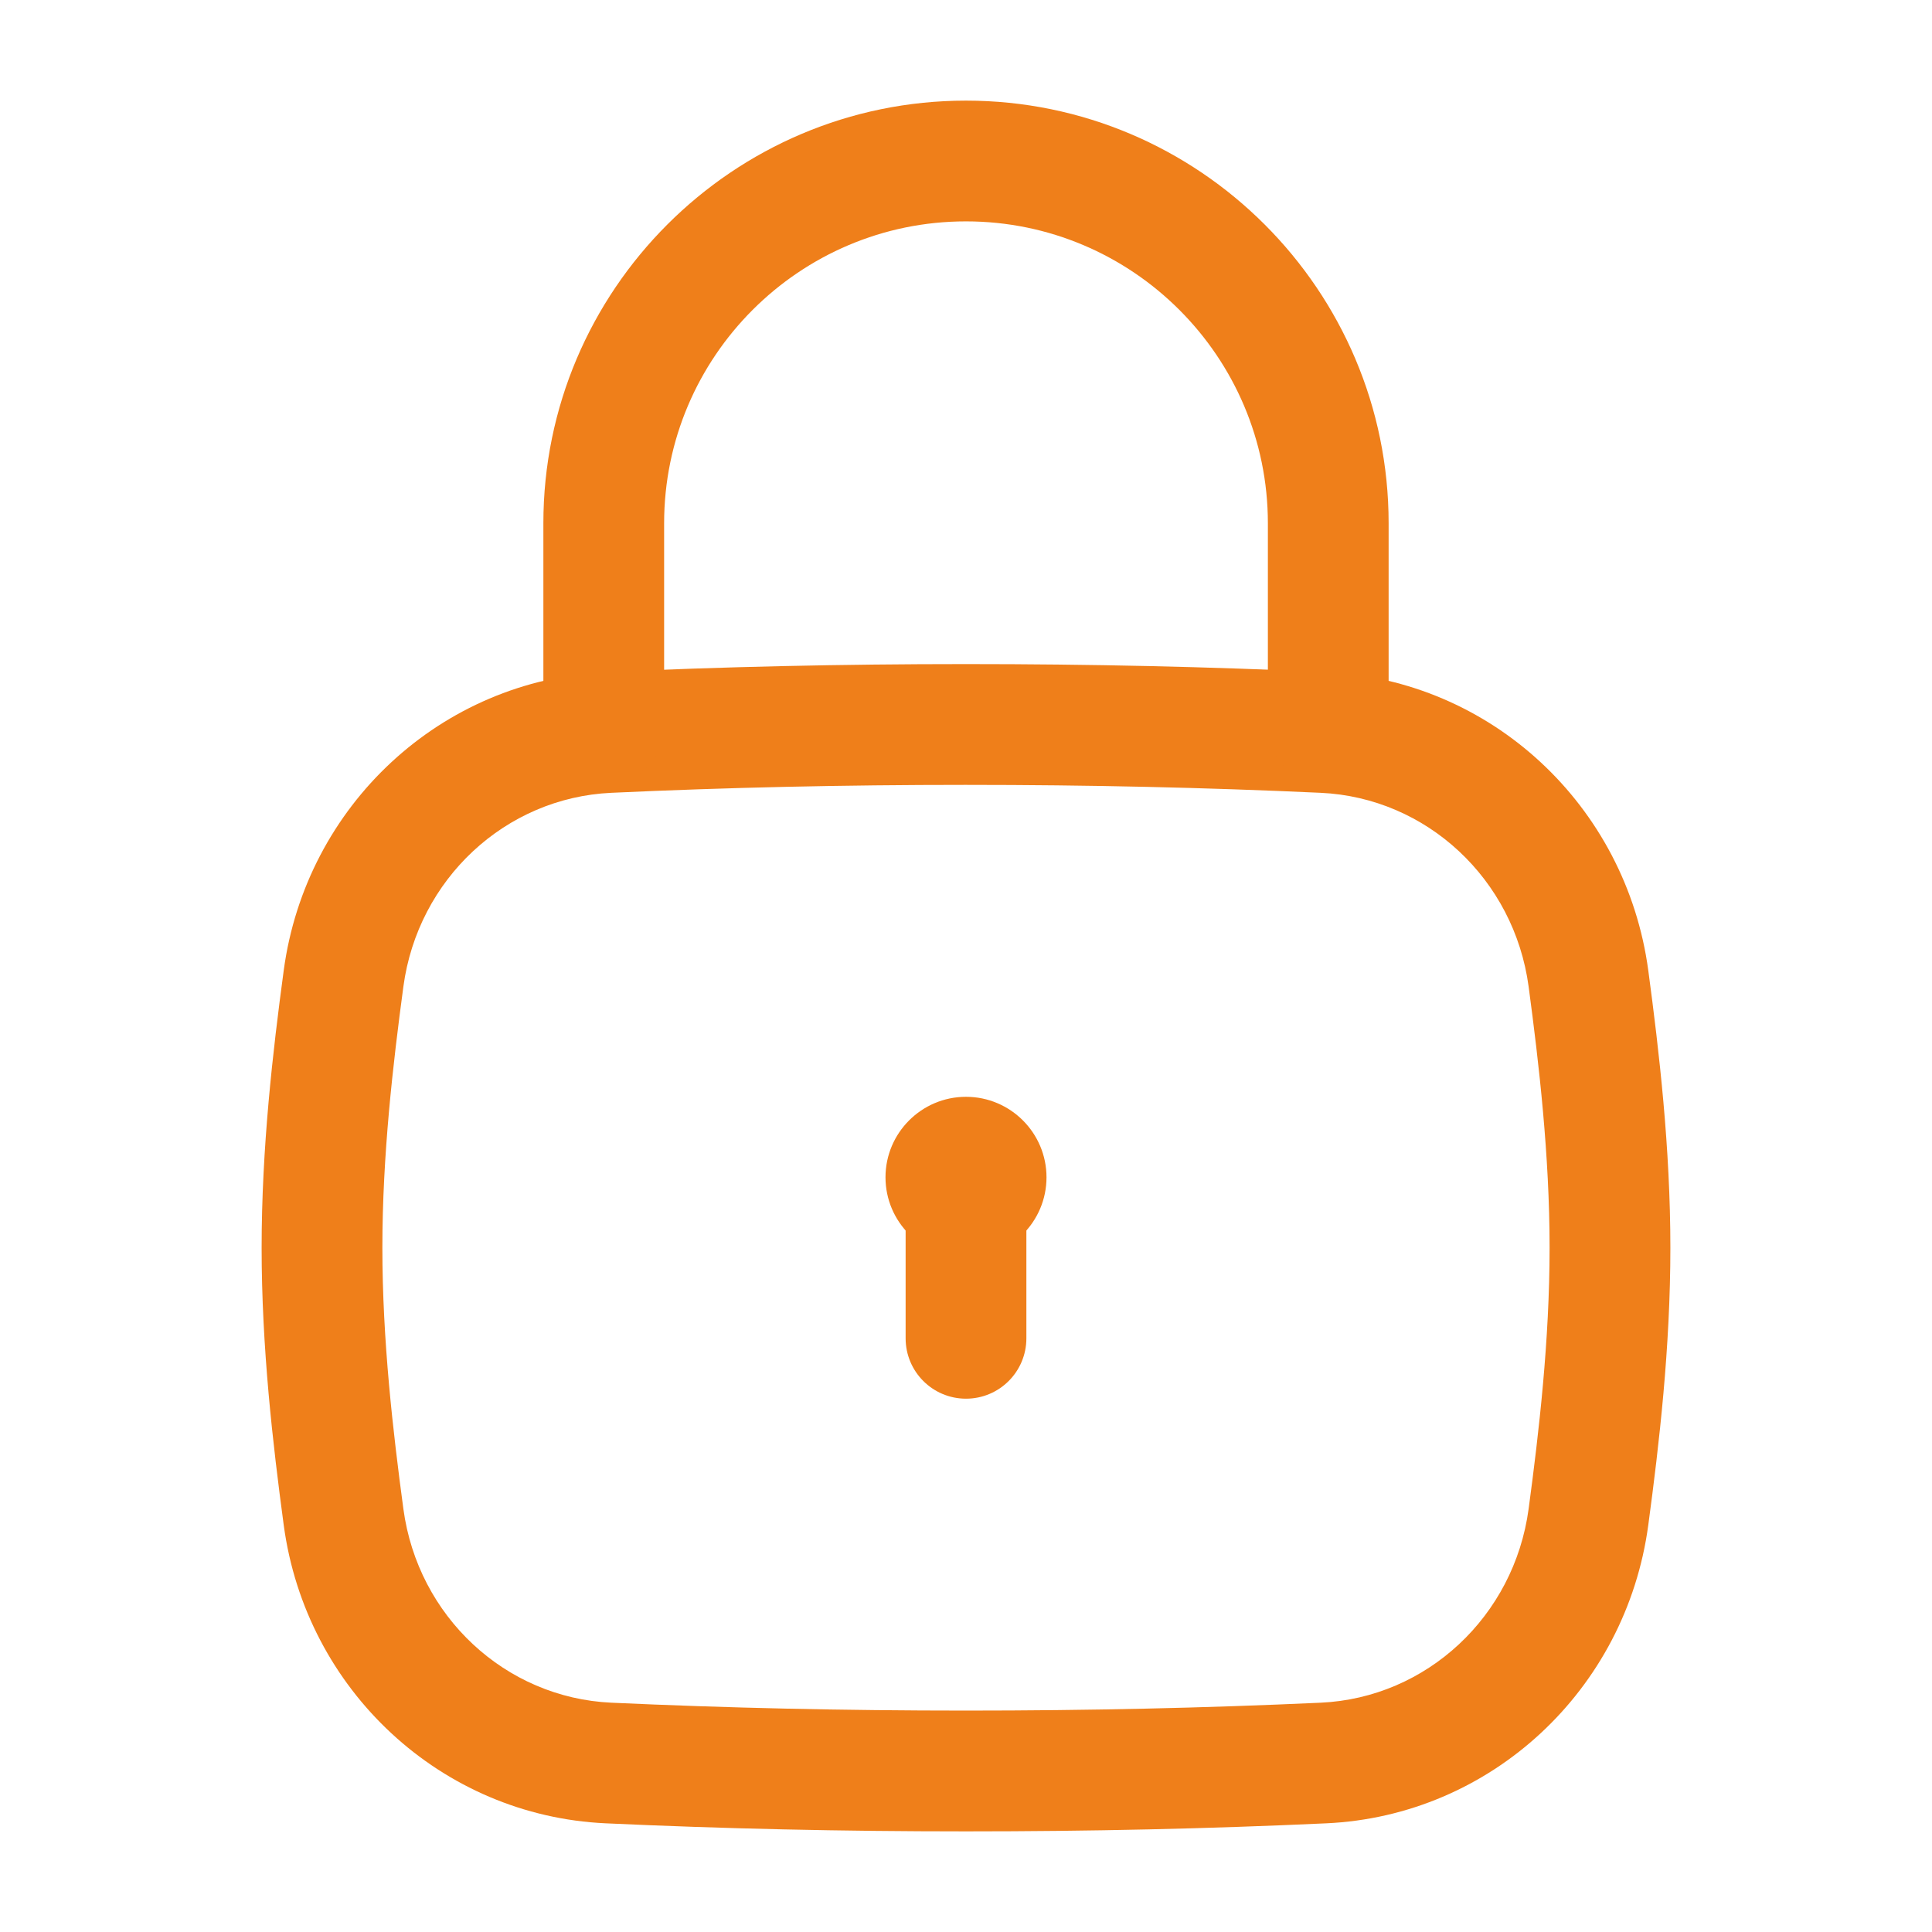
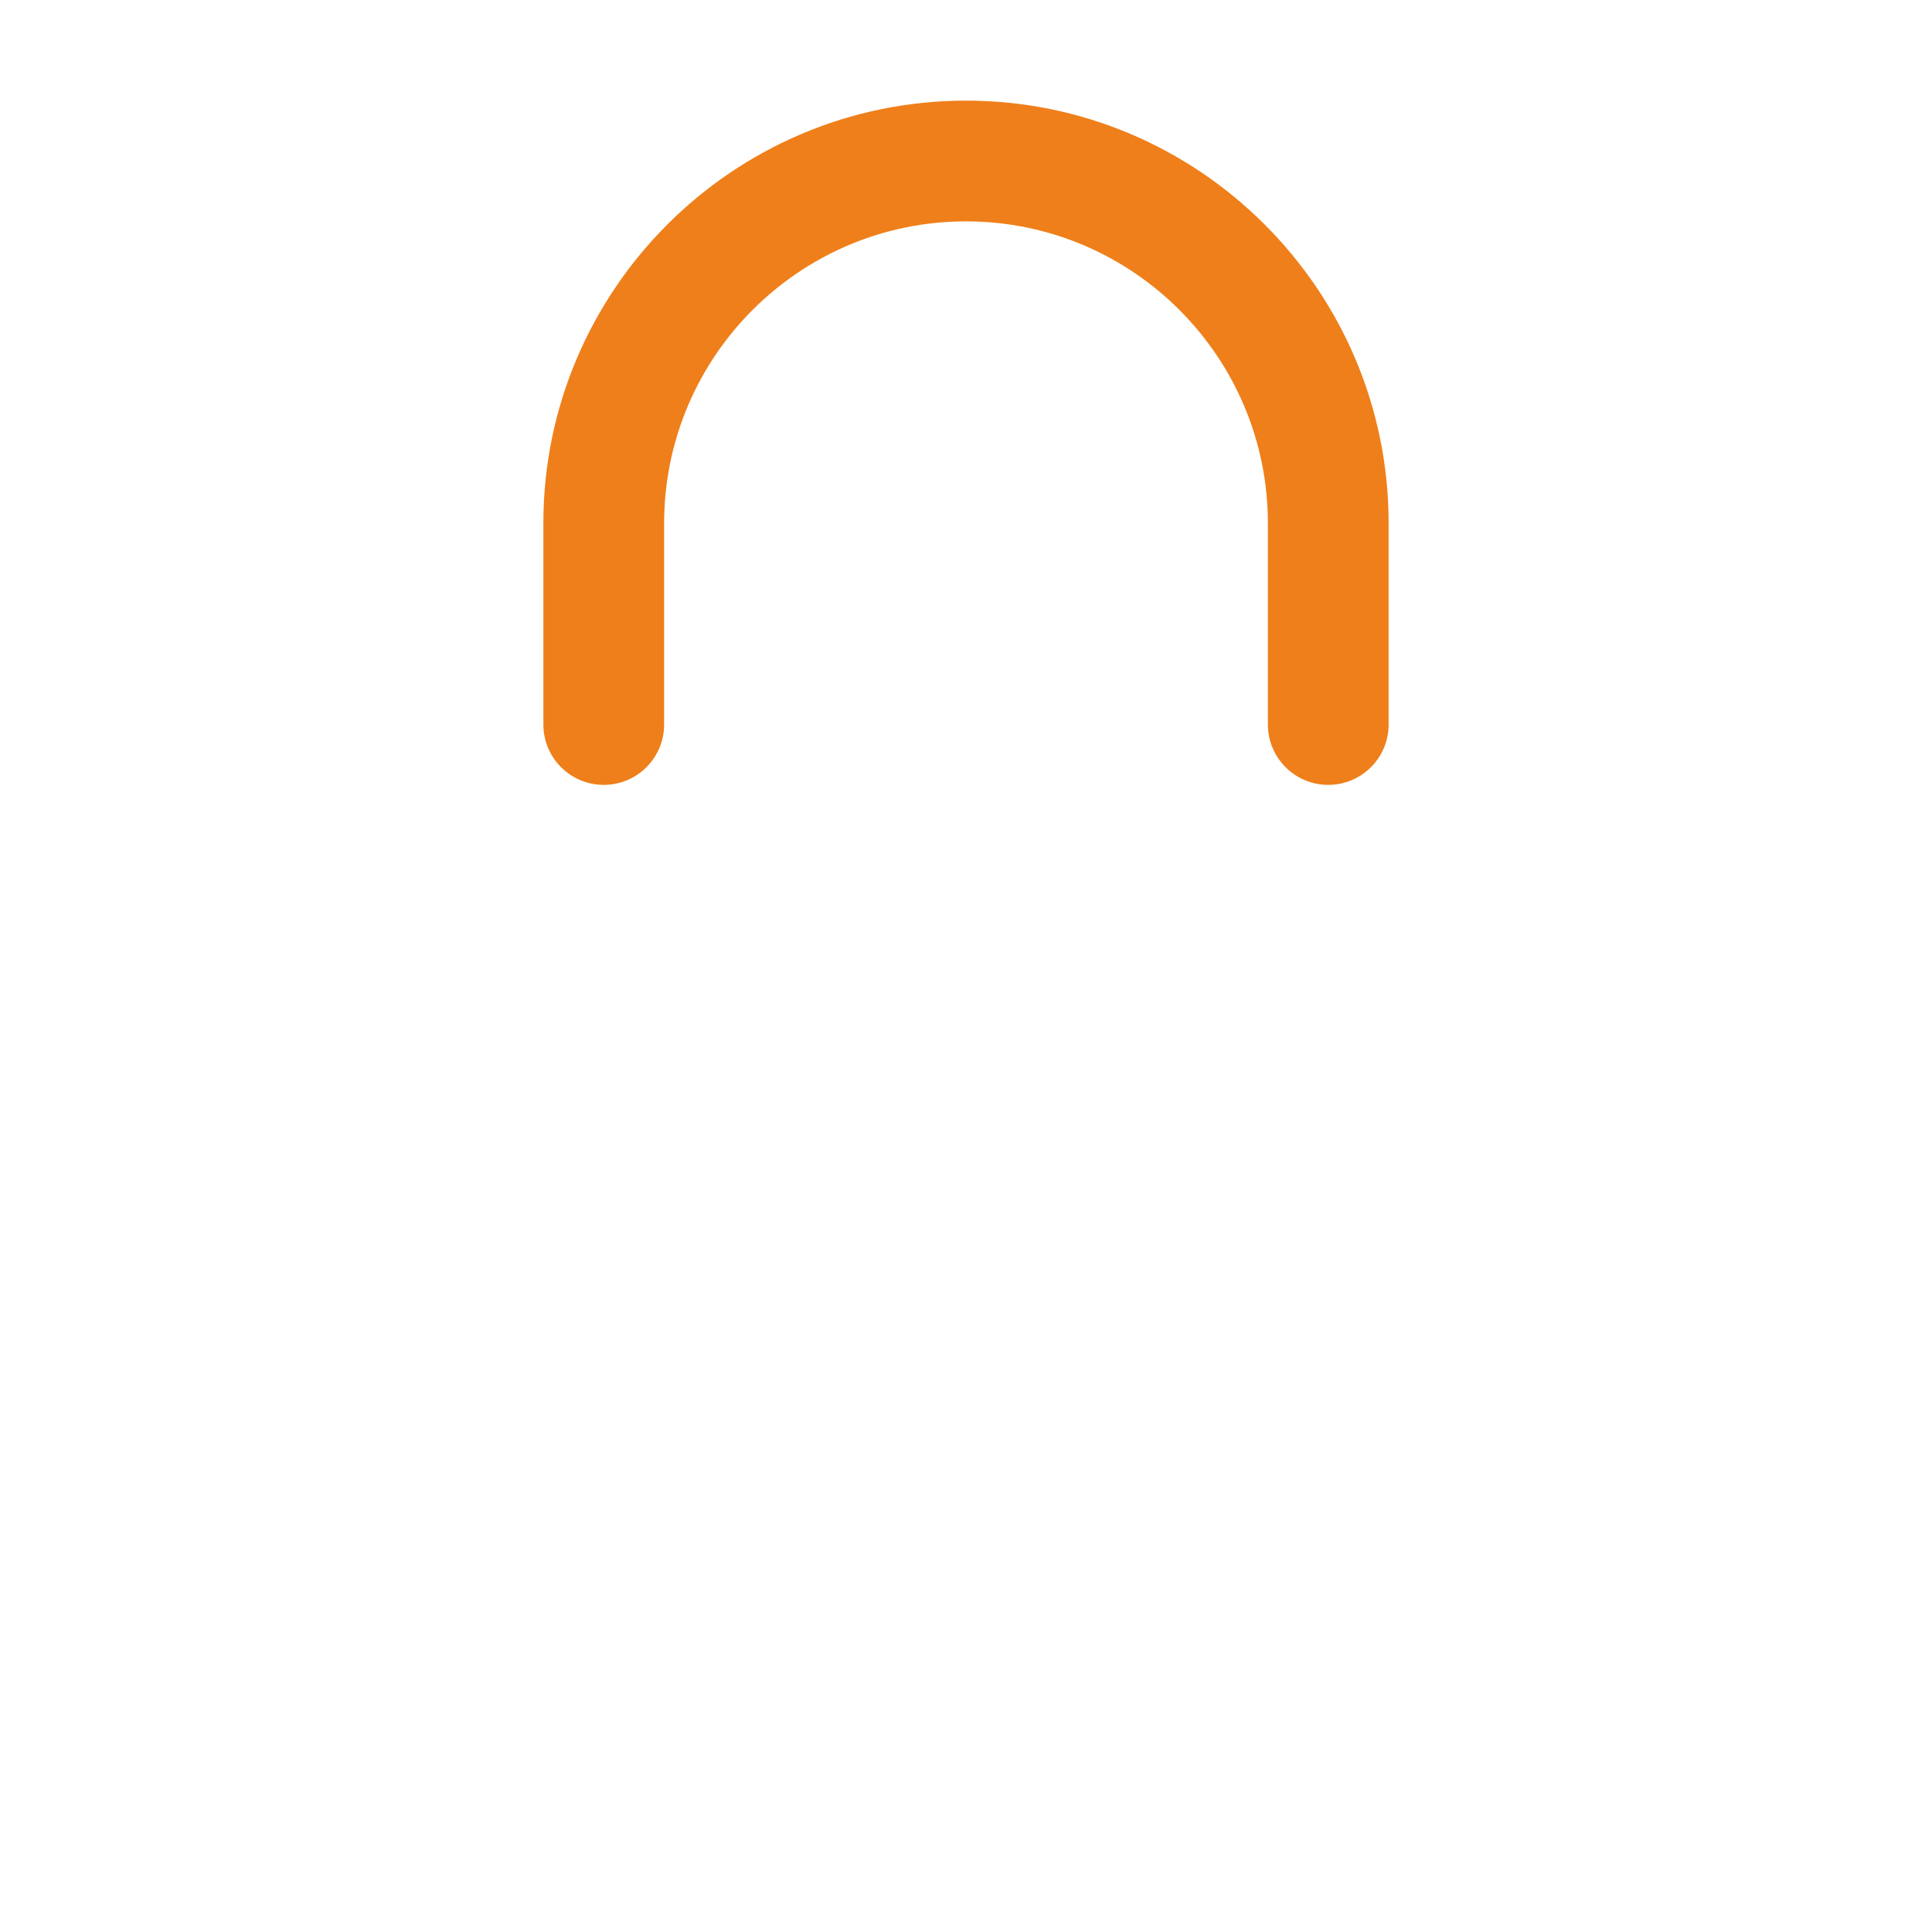
<svg xmlns="http://www.w3.org/2000/svg" id="Layer_1" viewBox="0 0 48 48">
  <defs>
    <style>
      .cls-1 {
        fill: #ef7f1a;
      }
    </style>
  </defs>
-   <path class="cls-1" d="M24,45.5c-3.089,0-6.016-.065-8.95-.2-4.083-.187-7.448-3.304-8.001-7.41-.271-2.017-.549-4.412-.549-6.89s.277-4.873.549-6.89c.553-4.106,3.918-7.223,8.001-7.411,2.922-.134,5.85-.2,8.95-.2s6.028.065,8.95.2c4.083.188,7.448,3.304,8.001,7.411.271,2.019.549,4.415.549,6.89s-.277,4.871-.549,6.89c-.553,4.106-3.918,7.224-8.002,7.41-2.933.135-5.859.2-8.949.2ZM24,19.5c-3.053,0-5.936.064-8.812.197-2.634.121-4.807,2.146-5.166,4.814-.258,1.918-.522,4.189-.522,6.489s.264,4.571.522,6.489h0c.359,2.669,2.531,4.693,5.166,4.814,2.887.132,5.77.196,8.812.196s5.926-.064,8.812-.196c2.634-.121,4.806-2.146,5.166-4.814.258-1.919.521-4.191.521-6.489s-.264-4.57-.521-6.49c-.36-2.668-2.532-4.692-5.167-4.813-2.875-.132-5.758-.197-8.812-.197Z" />
  <path class="cls-1" d="M33,19.5c-.828,0-1.5-.671-1.5-1.5v-5c0-4.136-3.364-7.5-7.5-7.5s-7.5,3.364-7.5,7.5v5c0,.829-.671,1.5-1.5,1.5s-1.5-.671-1.5-1.5v-5c0-5.79,4.71-10.5,10.5-10.5s10.5,4.71,10.5,10.5v5c0,.829-.672,1.5-1.5,1.5Z" />
  <g>
-     <path class="cls-1" d="M24,34.75c-.829,0-1.5-.672-1.5-1.5v-4c0-.828.671-1.5,1.5-1.5s1.5.672,1.5,1.5v4c0,.828-.671,1.5-1.5,1.5Z" />
-     <path class="cls-1" d="M24,31.25c-1.103,0-2-.897-2-2s.897-2,2-2,2,.897,2,2-.897,2-2,2ZM24,28.25c-.551,0-1,.448-1,1s.449,1,1,1,1-.448,1-1-.449-1-1-1Z" />
-   </g>
+     </g>
</svg>